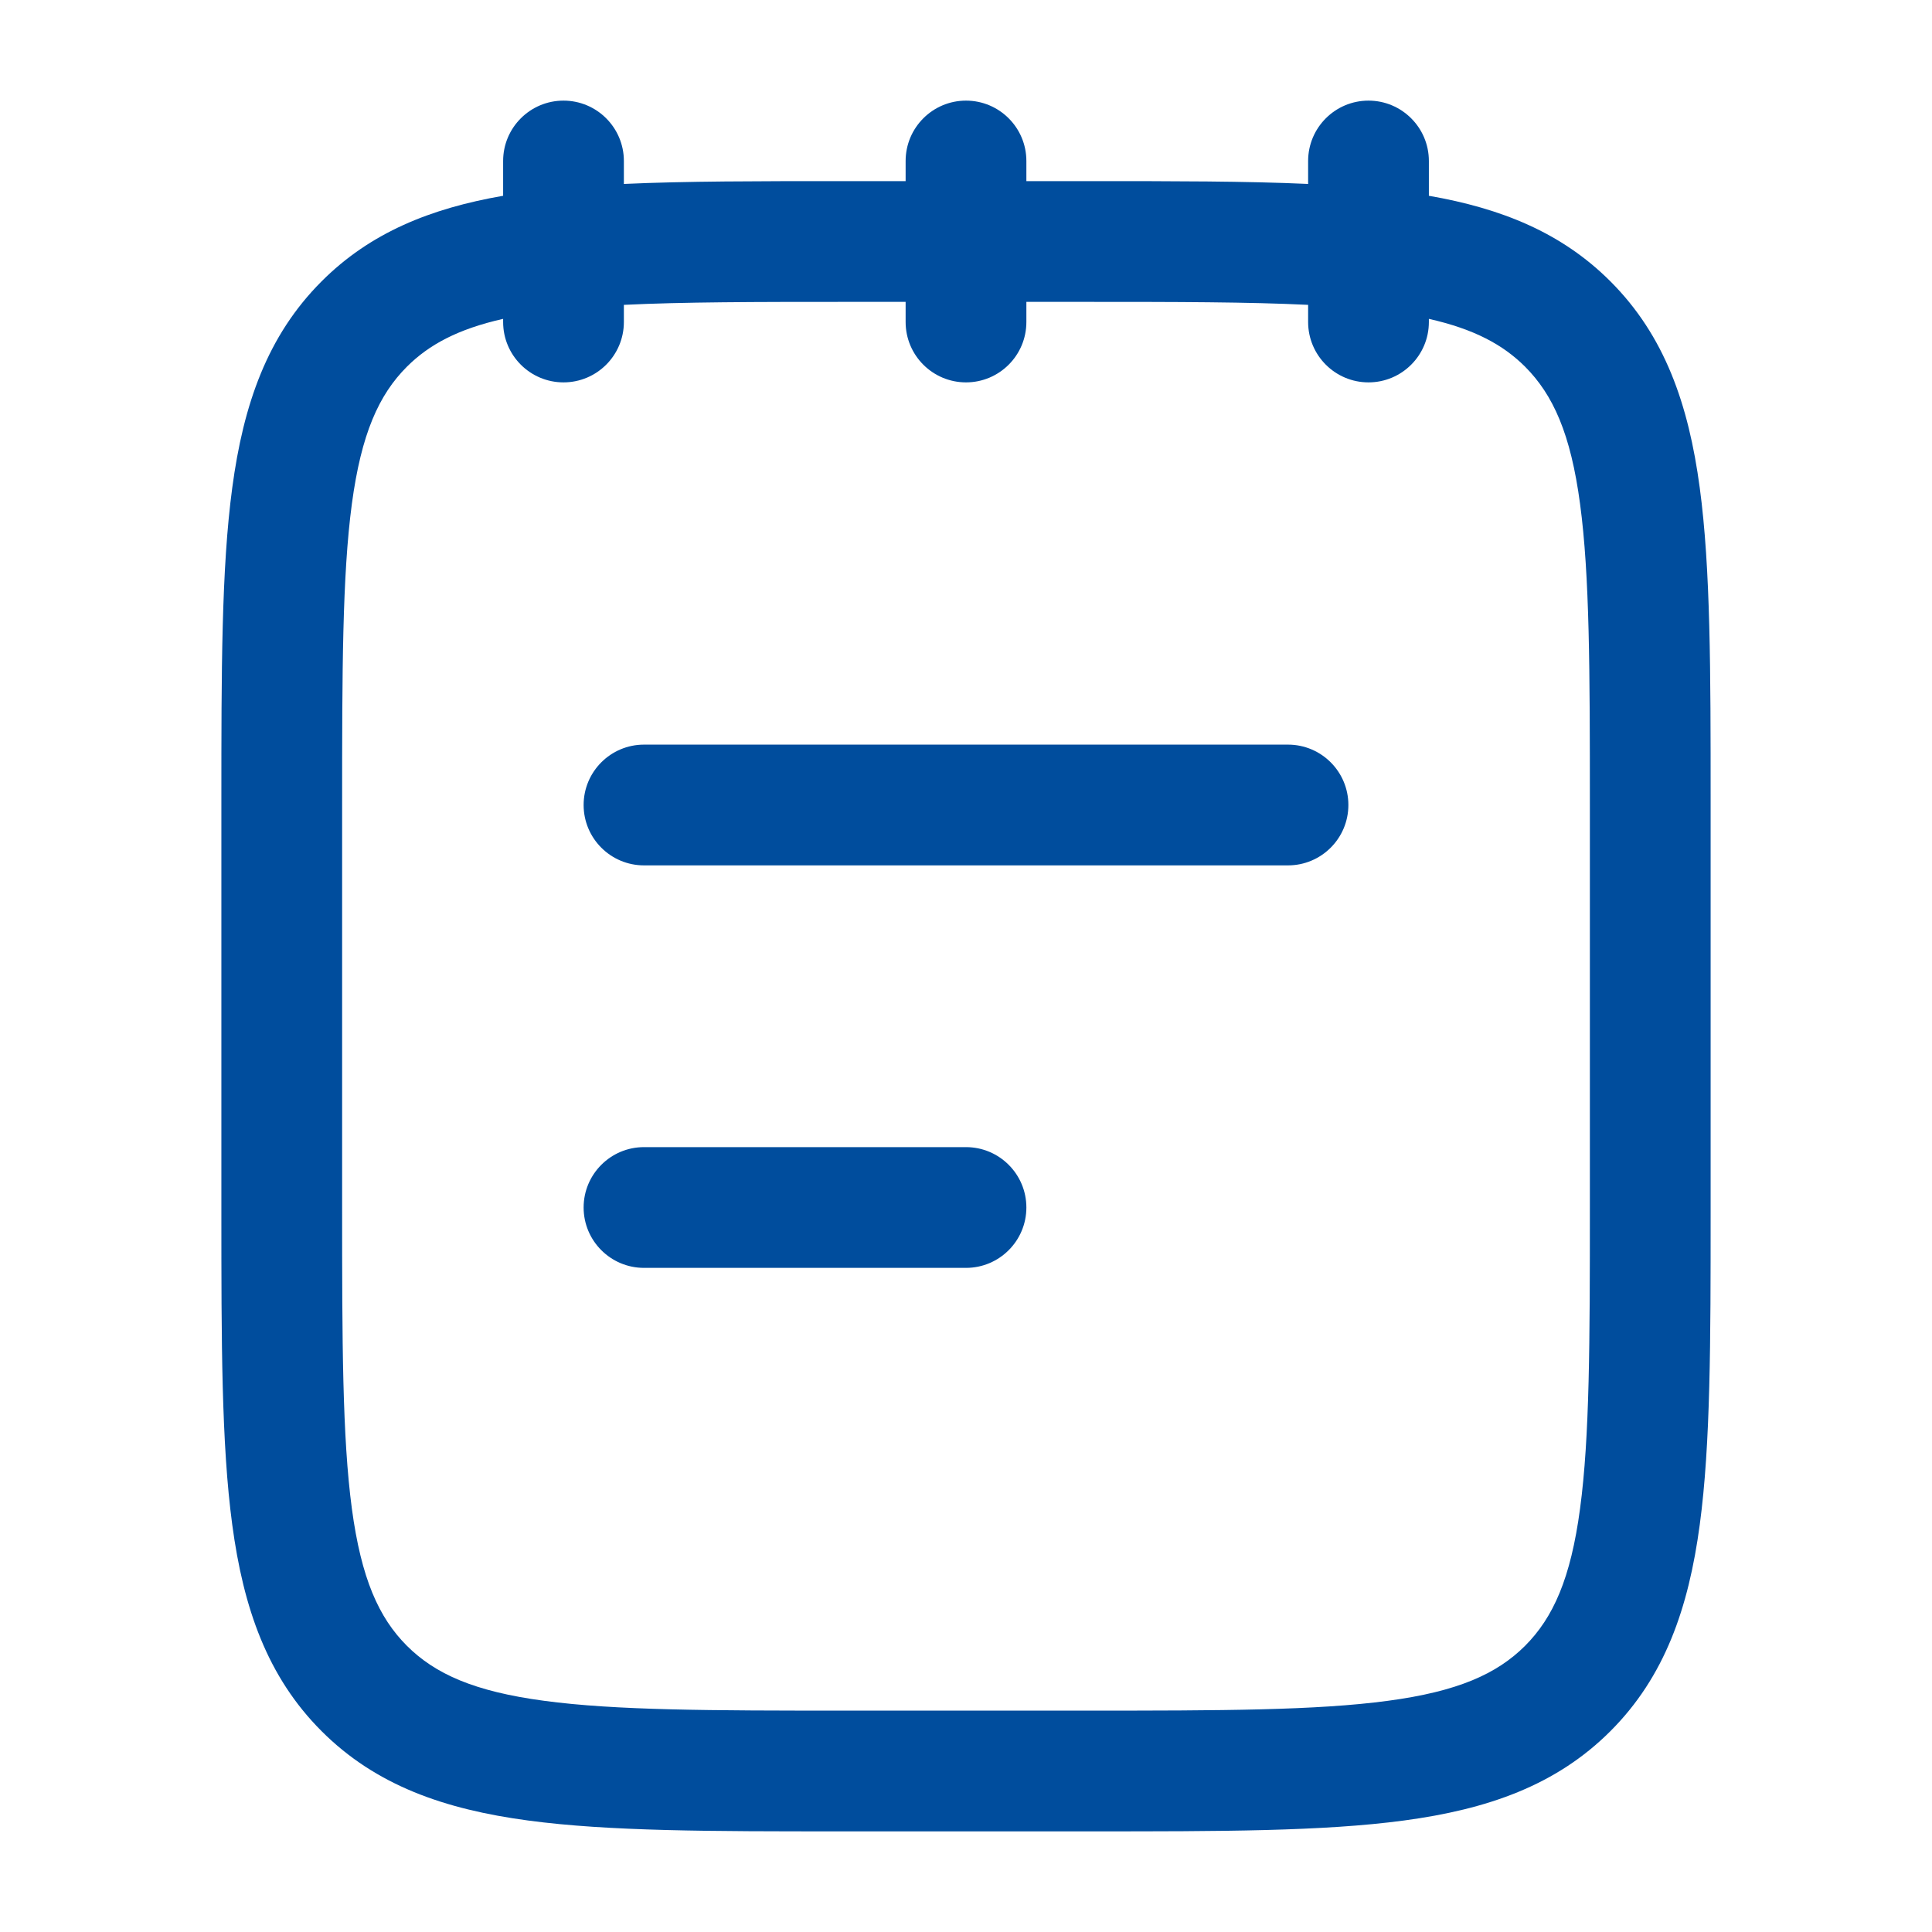
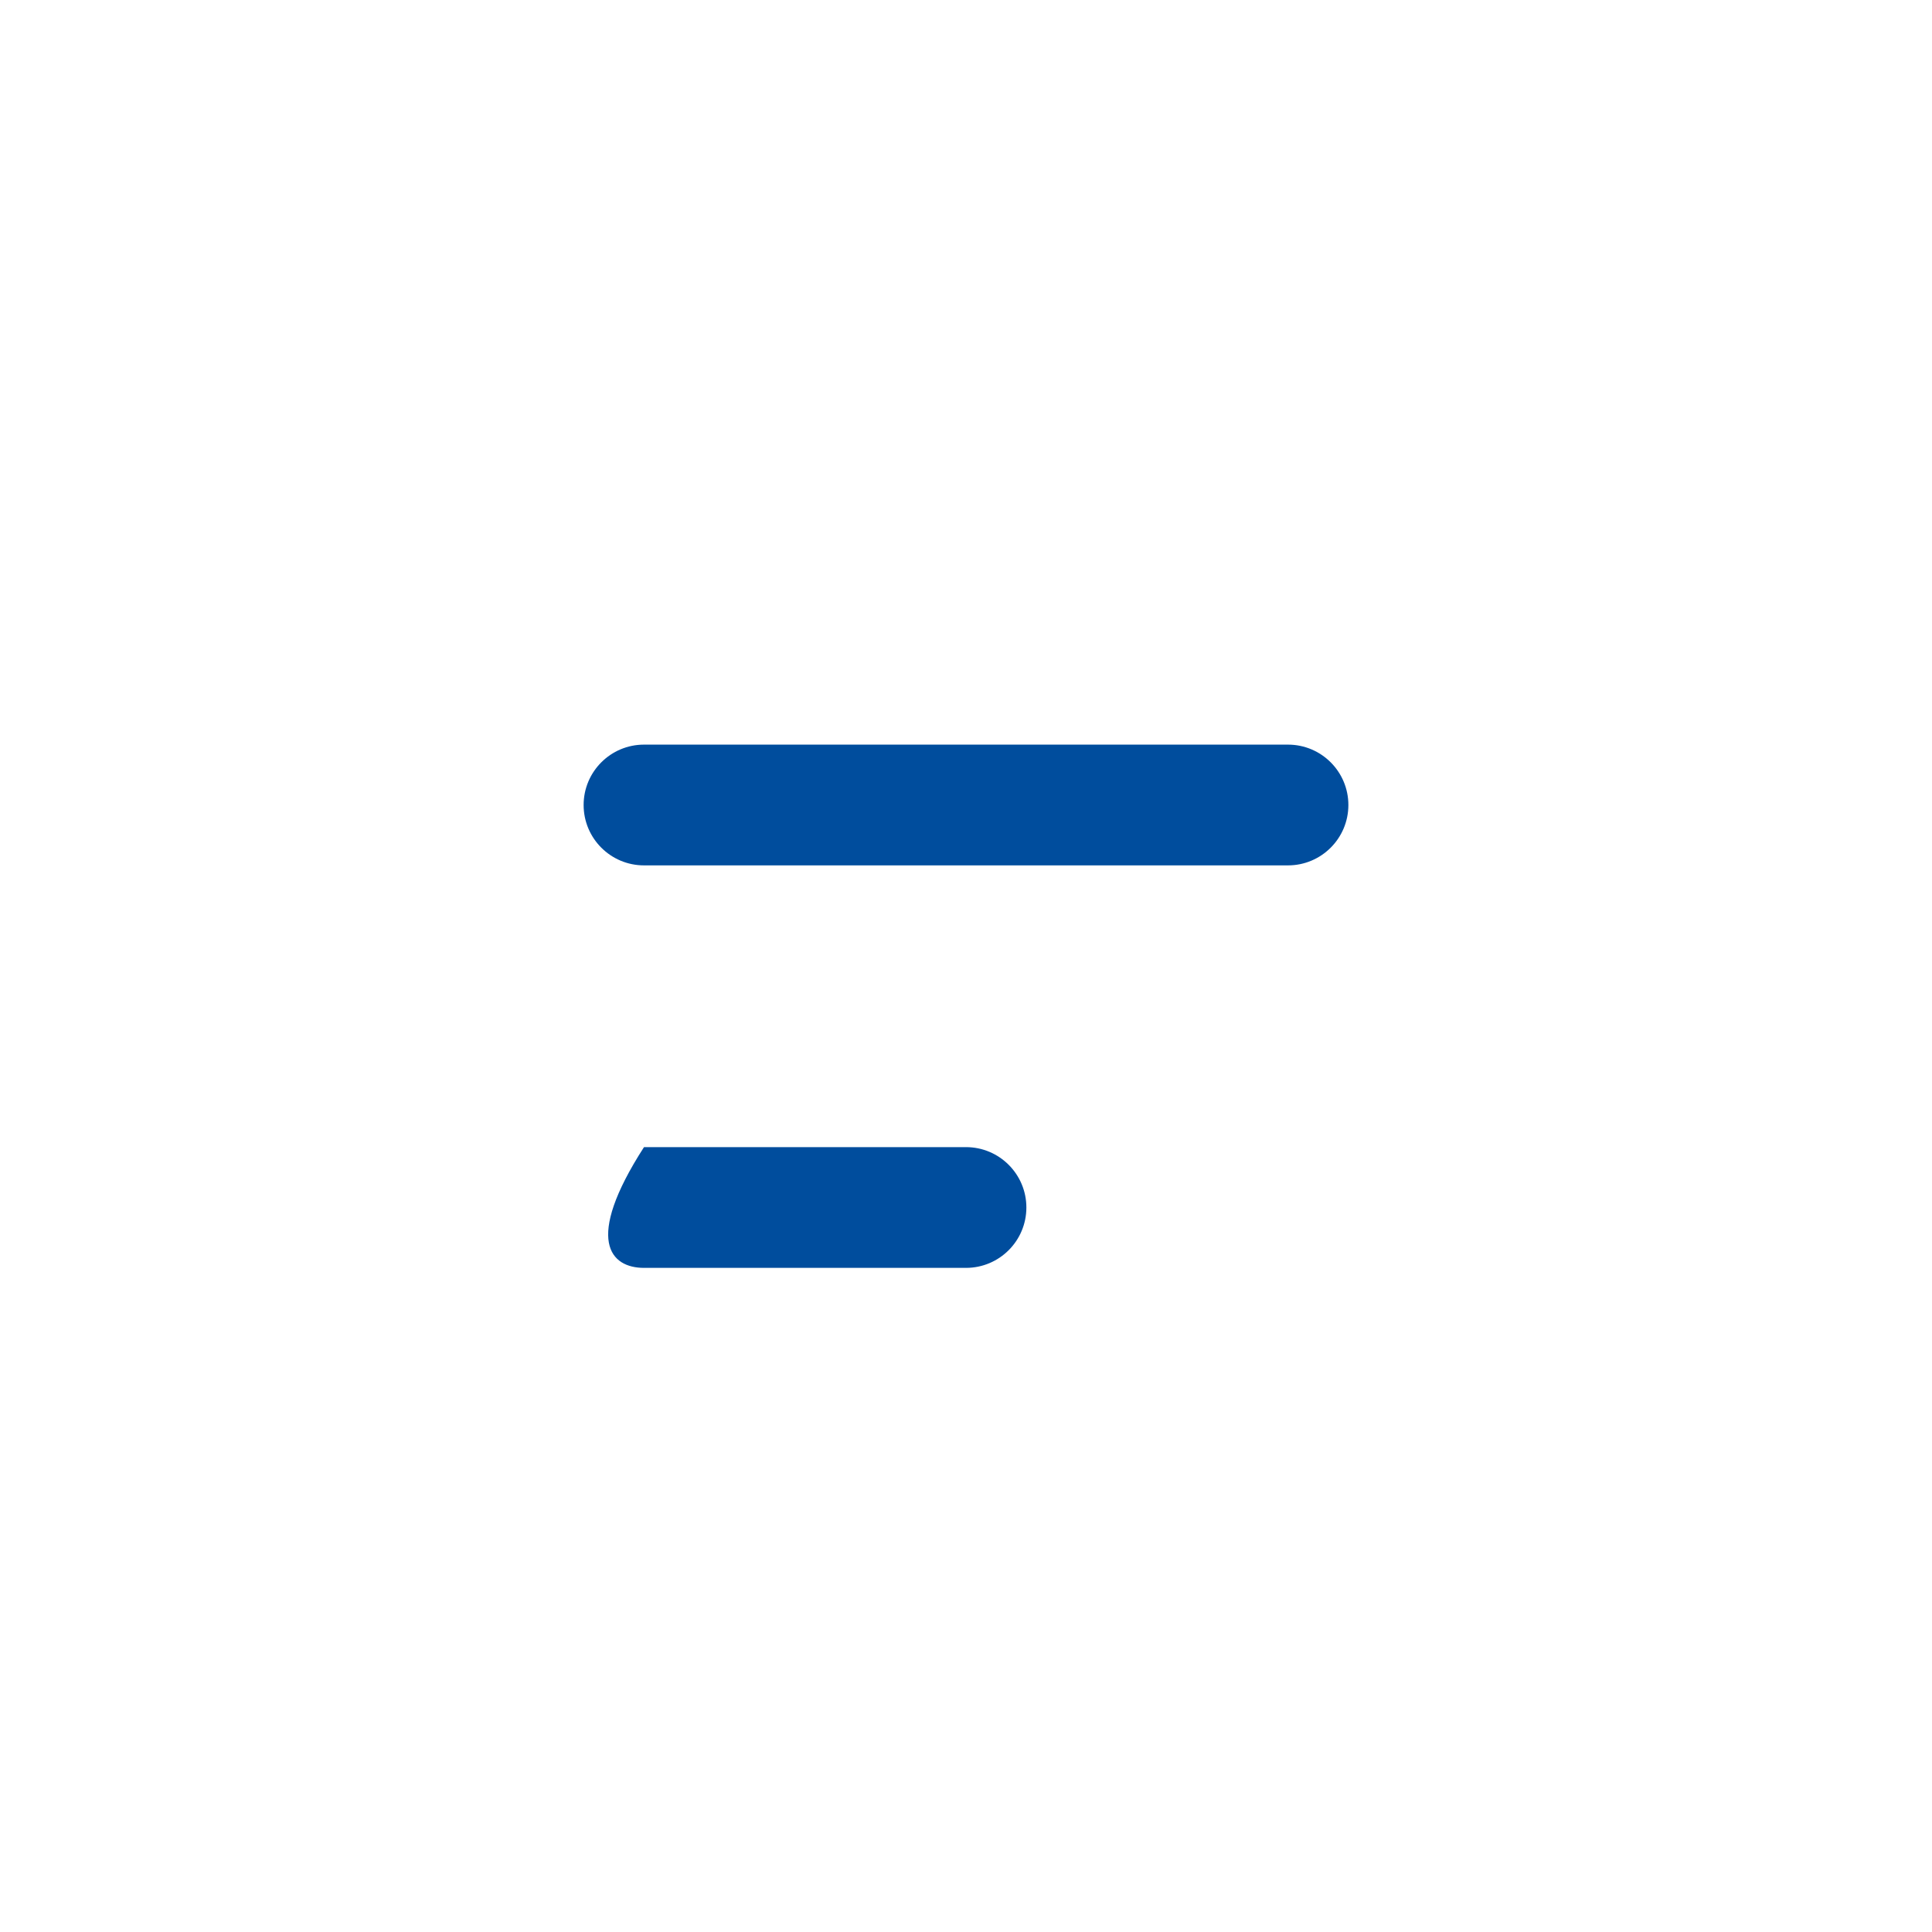
<svg xmlns="http://www.w3.org/2000/svg" width="24" height="24" viewBox="0 0 24 24" fill="none">
  <path d="M8 9.25C7.586 9.25 7.25 9.586 7.25 10C7.25 10.414 7.586 10.75 8 10.75H16C16.414 10.75 16.75 10.414 16.75 10C16.75 9.586 16.414 9.25 16 9.25H8Z" fill="#004D9D" />
-   <path d="M8 14.25C7.586 14.25 7.25 14.586 7.25 15C7.25 15.414 7.586 15.75 8 15.75H12C12.414 15.75 12.75 15.414 12.75 15C12.75 14.586 12.414 14.25 12 14.25H8Z" fill="#004D9D" />
-   <path fill-rule="evenodd" clip-rule="evenodd" d="M7 1.25C7.414 1.25 7.75 1.586 7.75 2V2.285C8.524 2.25 9.418 2.25 10.444 2.25H11.25V2C11.25 1.586 11.586 1.25 12 1.25C12.414 1.25 12.75 1.586 12.75 2V2.25H13.556C14.582 2.25 15.476 2.25 16.25 2.285V2C16.25 1.586 16.586 1.25 17 1.25C17.414 1.25 17.75 1.586 17.75 2V2.432C18.648 2.588 19.398 2.888 20.005 3.495C20.68 4.17 20.976 5.023 21.115 6.06C21.25 7.063 21.25 8.342 21.25 9.944V15.056C21.25 16.658 21.25 17.937 21.115 18.94C20.976 19.977 20.68 20.83 20.005 21.505C19.33 22.18 18.477 22.476 17.44 22.615C16.437 22.75 15.158 22.75 13.556 22.75H10.444C8.842 22.75 7.563 22.75 6.56 22.615C5.523 22.476 4.67 22.18 3.995 21.505C3.32 20.83 3.024 19.977 2.885 18.94C2.75 17.937 2.75 16.658 2.75 15.056V9.944C2.75 8.342 2.75 7.063 2.885 6.06C3.024 5.023 3.32 4.17 3.995 3.495C4.601 2.888 5.352 2.588 6.25 2.432V2C6.25 1.586 6.586 1.25 7 1.25ZM6.25 4V3.961C5.688 4.088 5.33 4.281 5.055 4.555C4.705 4.905 4.488 5.39 4.371 6.259C4.252 7.151 4.25 8.329 4.25 10V15C4.25 16.671 4.252 17.849 4.371 18.741C4.488 19.61 4.705 20.095 5.055 20.445C5.405 20.794 5.89 21.012 6.759 21.128C7.651 21.248 8.829 21.25 10.5 21.25H13.5C15.171 21.25 16.349 21.248 17.241 21.128C18.11 21.012 18.595 20.794 18.945 20.445C19.294 20.095 19.512 19.61 19.628 18.741C19.748 17.849 19.75 16.671 19.75 15V10C19.75 8.329 19.748 7.151 19.628 6.259C19.512 5.39 19.294 4.905 18.945 4.555C18.67 4.281 18.312 4.088 17.75 3.961V4C17.75 4.414 17.414 4.75 17 4.75C16.586 4.75 16.25 4.414 16.25 4V3.787C15.512 3.751 14.616 3.75 13.5 3.75H12.75V4C12.75 4.414 12.414 4.75 12 4.75C11.586 4.75 11.25 4.414 11.25 4V3.75H10.5C9.384 3.75 8.488 3.751 7.75 3.787V4C7.75 4.414 7.414 4.75 7 4.75C6.586 4.75 6.25 4.414 6.25 4Z" fill="#004D9D" />
+   <path d="M8 14.25C7.25 15.414 7.586 15.75 8 15.75H12C12.414 15.75 12.75 15.414 12.75 15C12.75 14.586 12.414 14.25 12 14.25H8Z" fill="#004D9D" />
</svg>